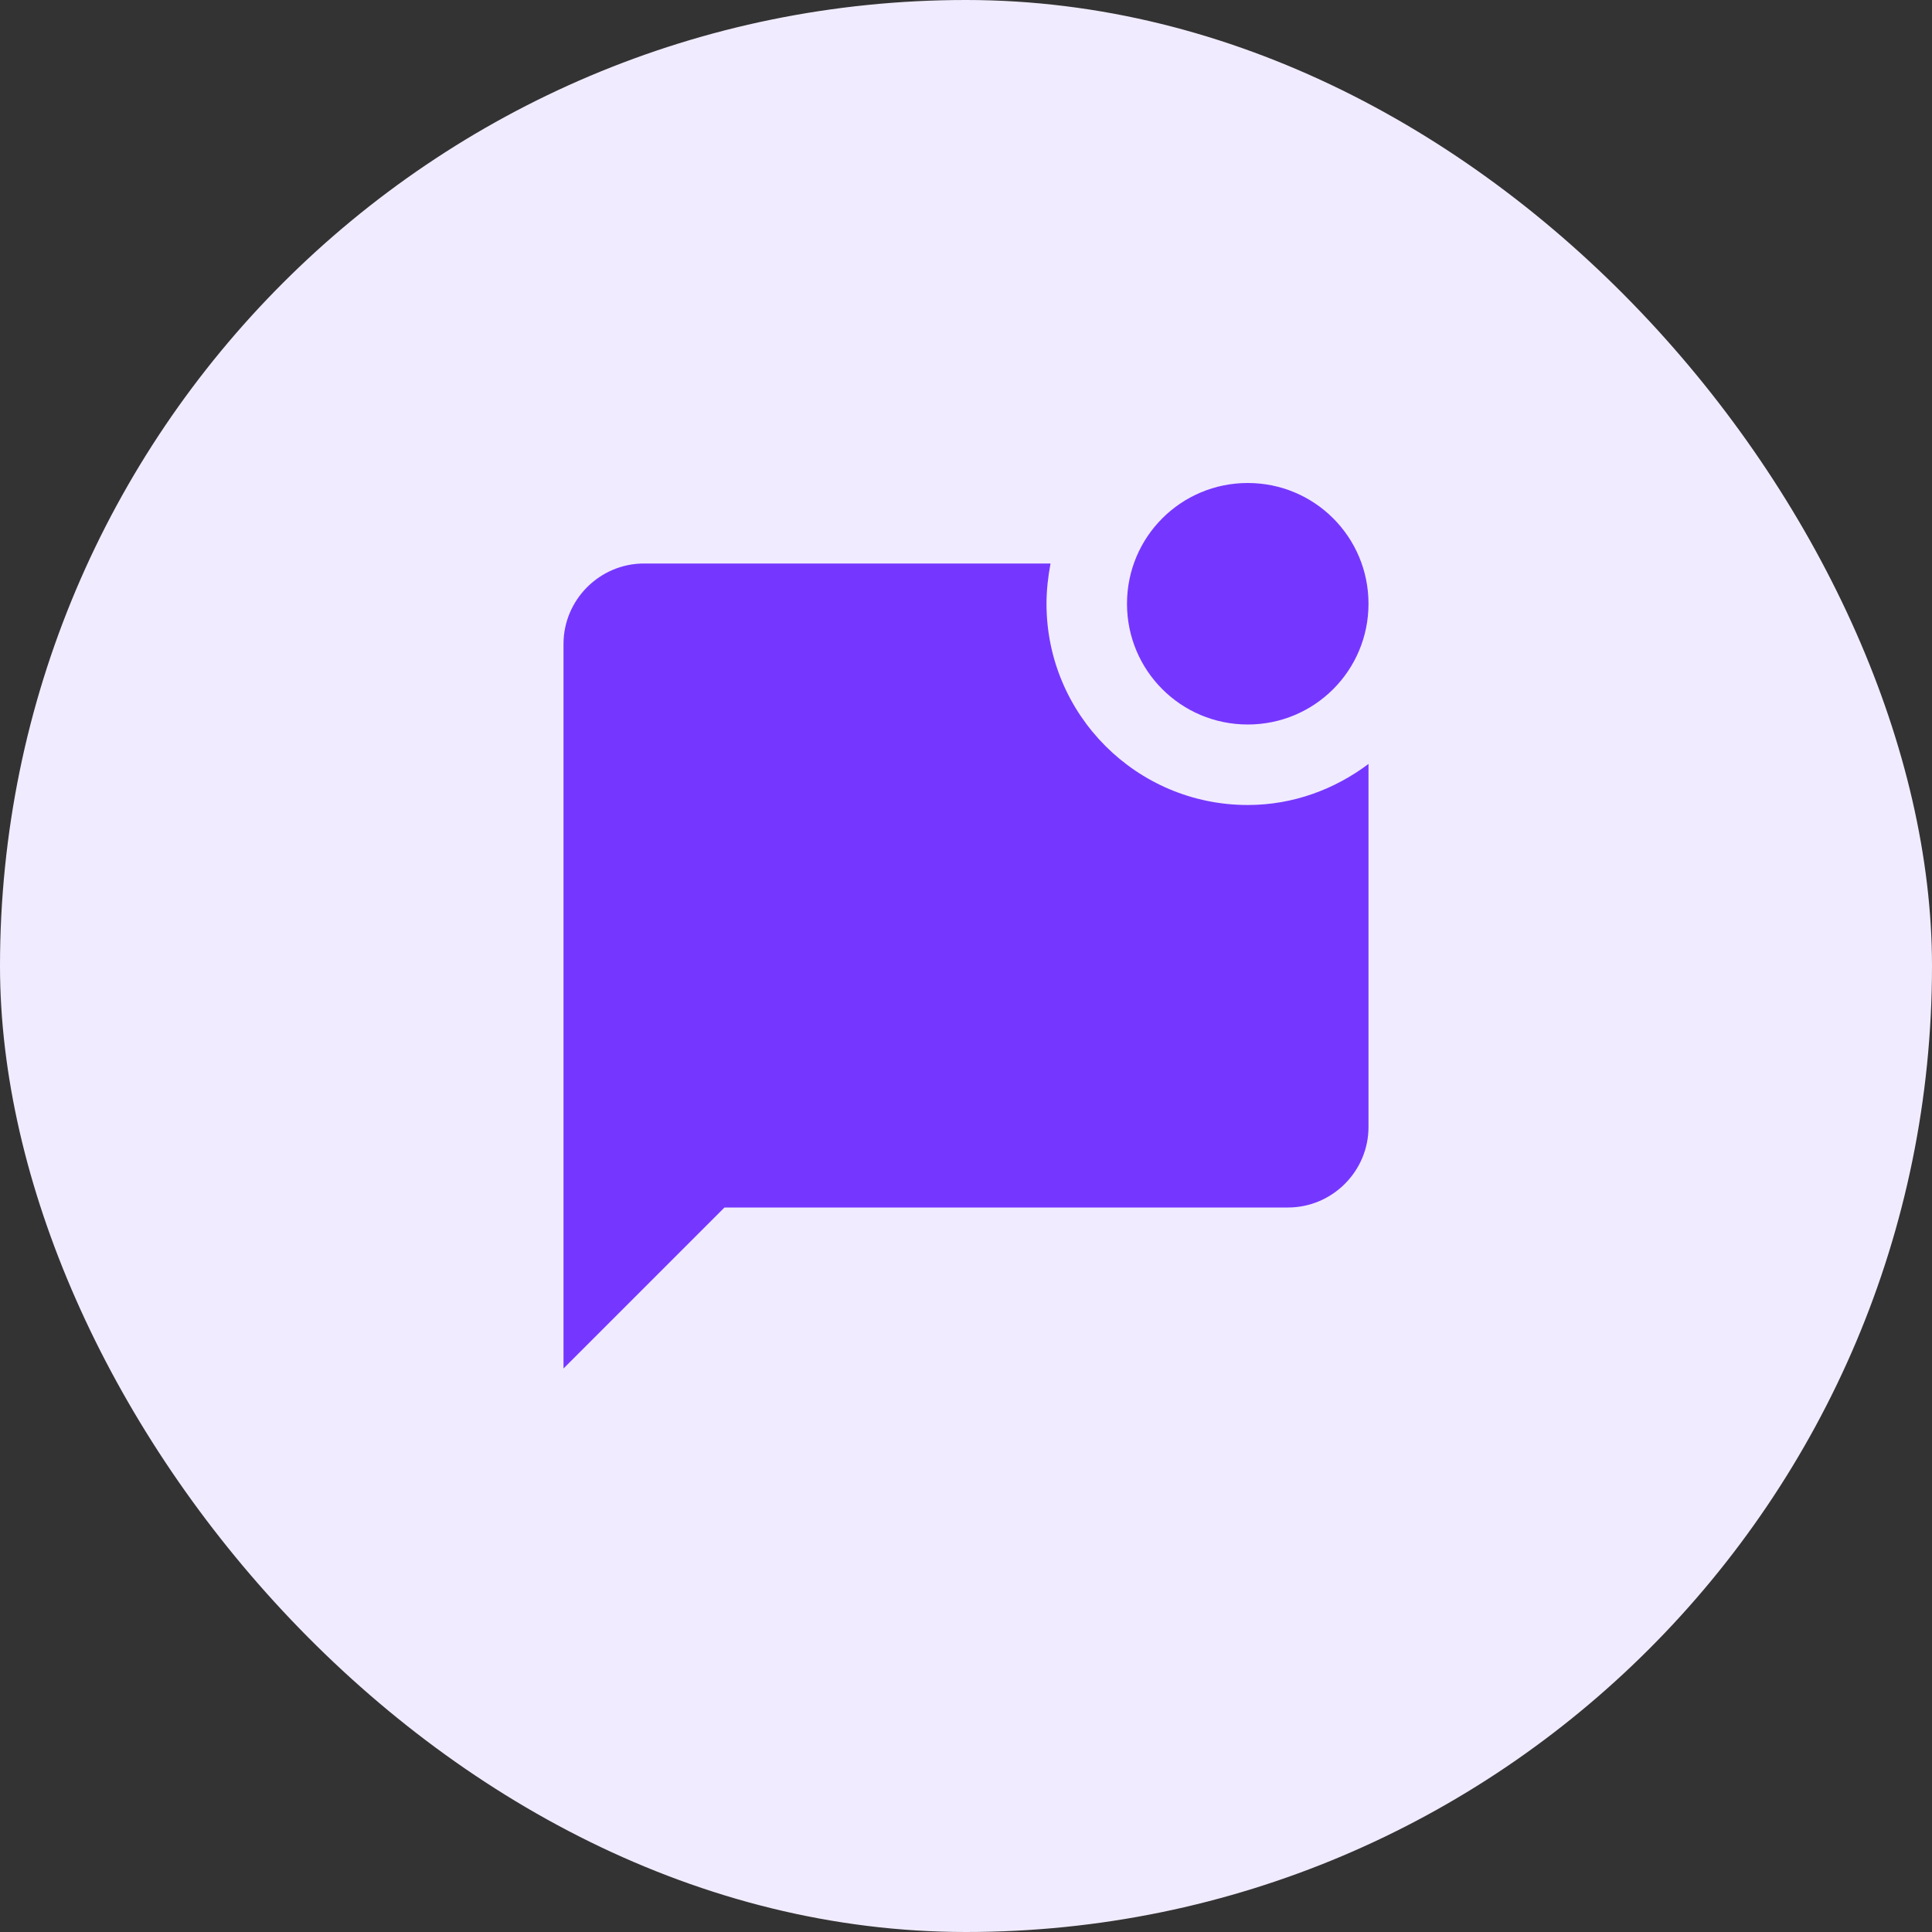
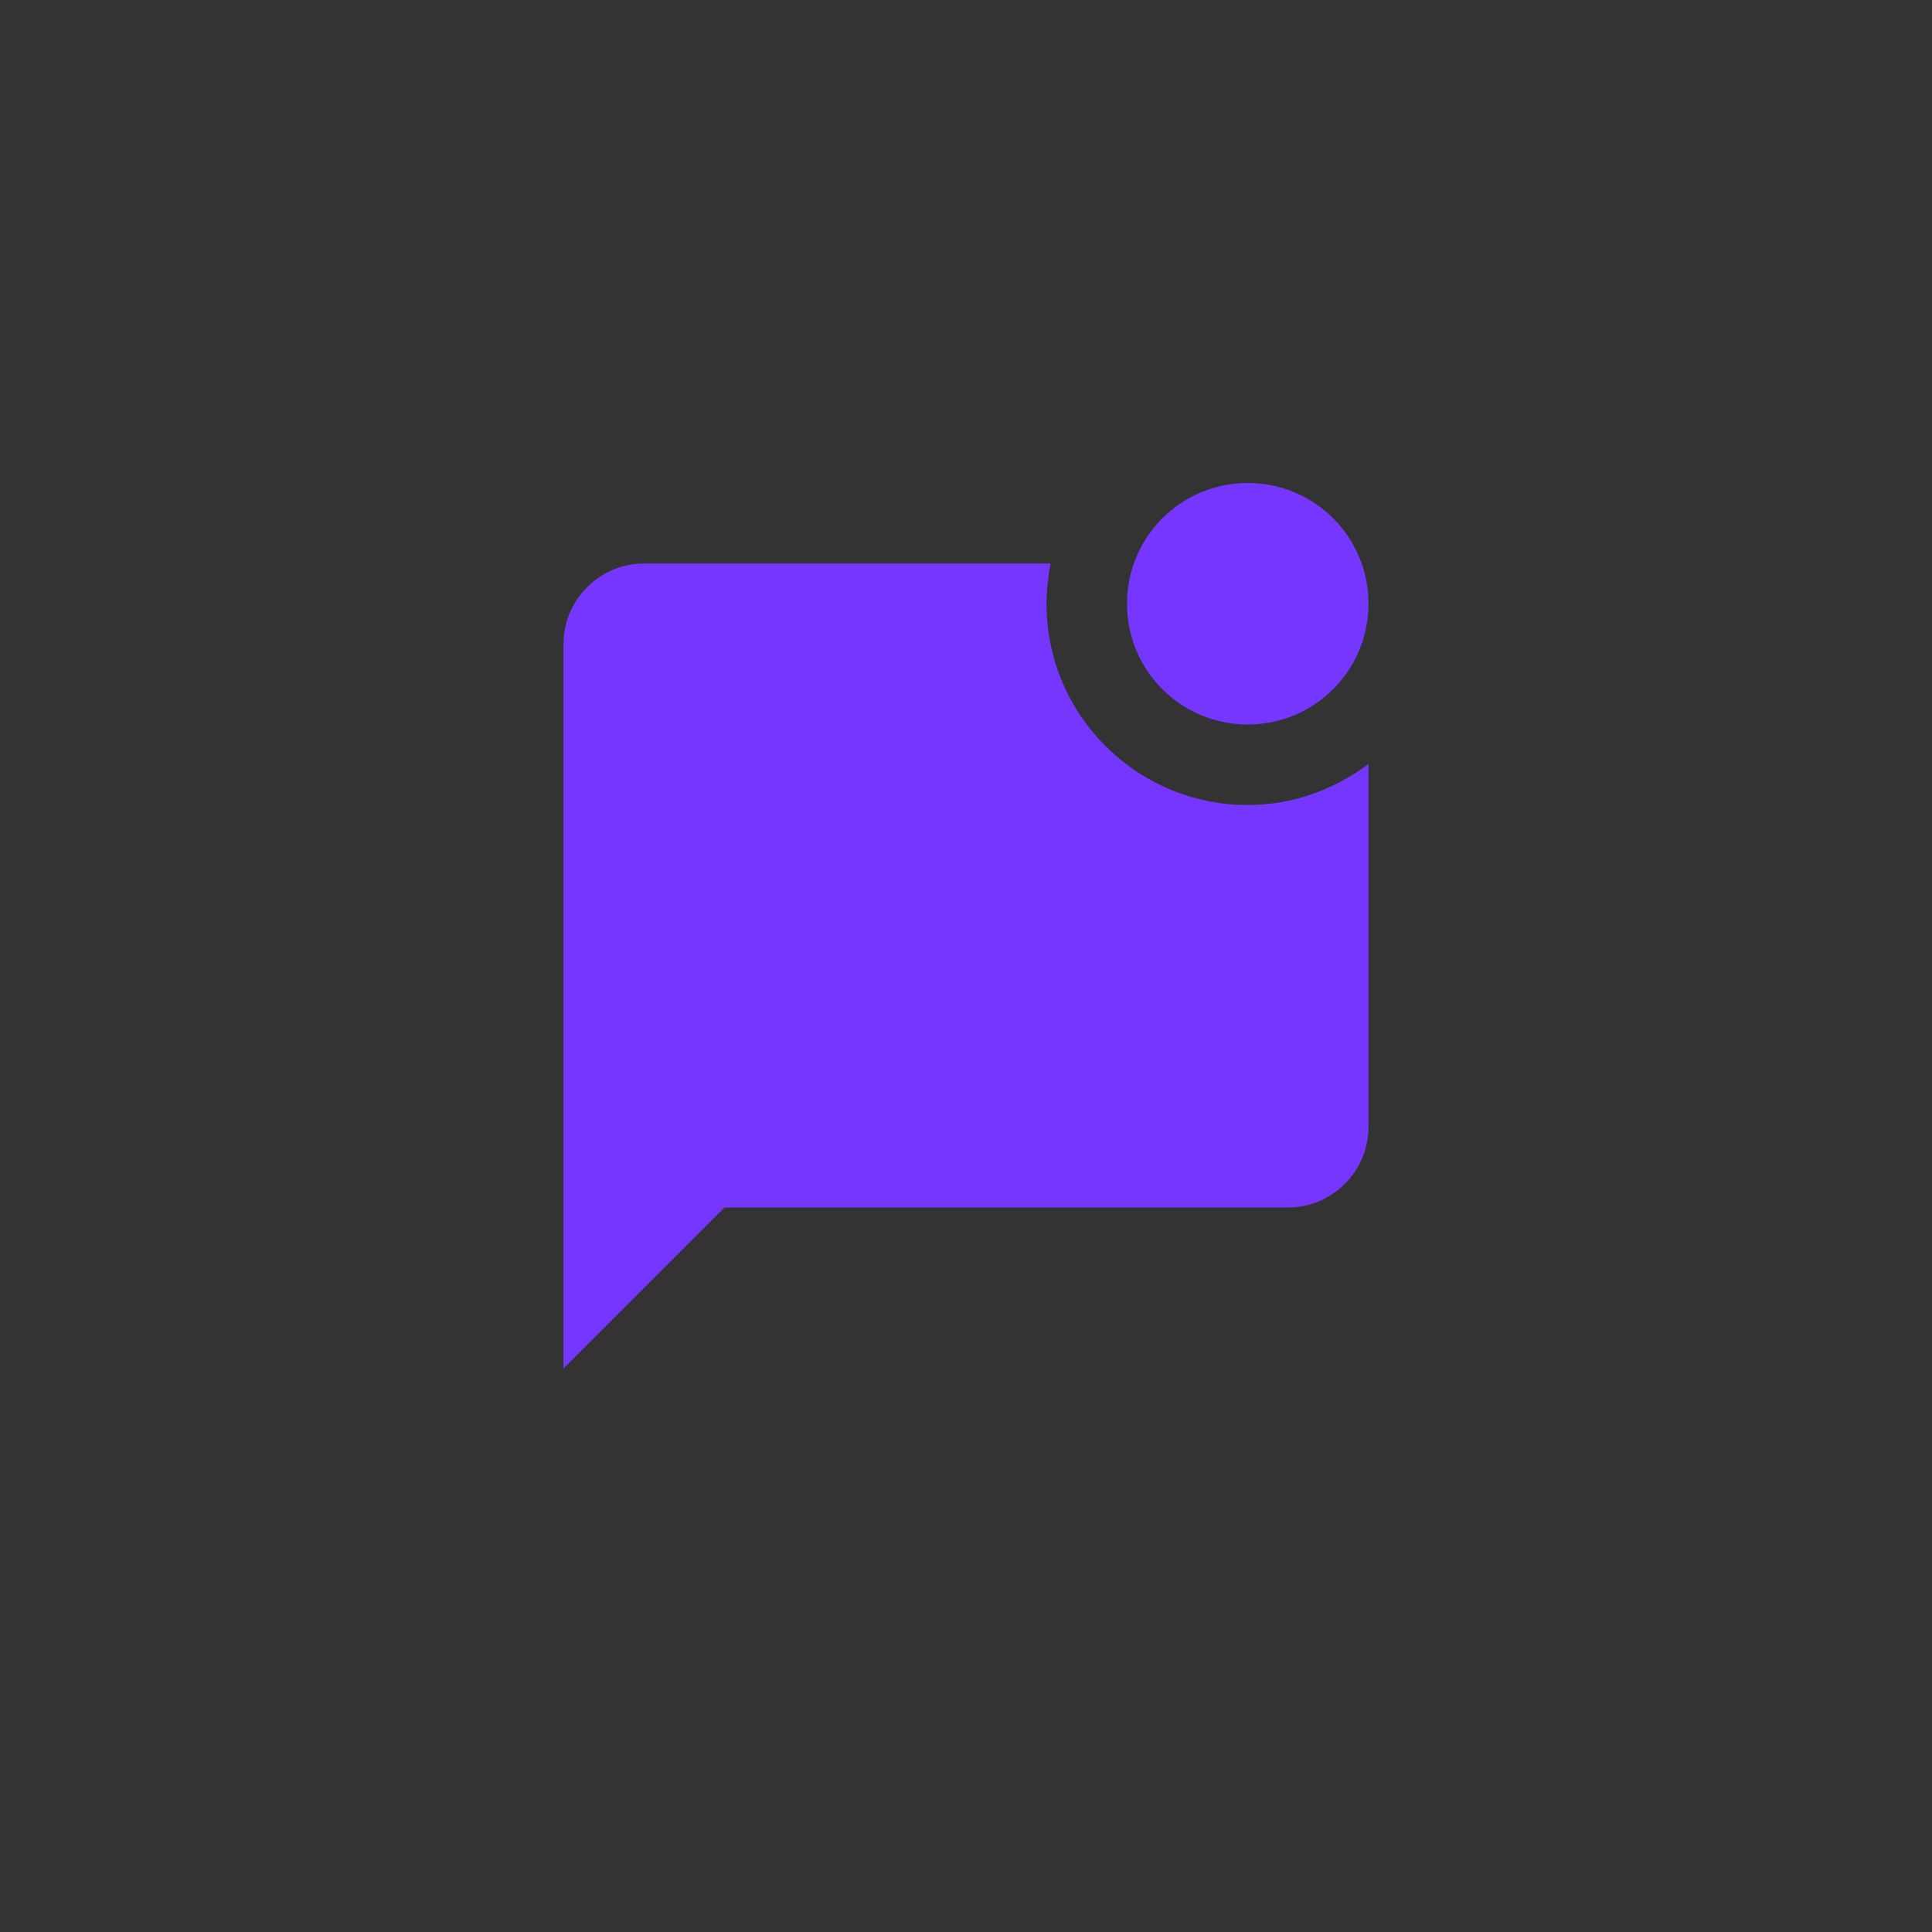
<svg xmlns="http://www.w3.org/2000/svg" width="48" height="48" viewBox="0 0 48 48" fill="none">
  <rect x="0" y="0" width="48" height="48" fill="#333333" stroke="none" />
-   <rect width="48" height="48" rx="24" fill="#F1EBFF" />
  <path d="M34 18.98V28C34 29.1 33.1 30 32 30H18L14 34V16C14 14.9 14.9 14 16 14H26.1C26.04 14.32 26 14.66 26 15C26 17.76 28.24 20 31 20C32.13 20 33.16 19.61 34 18.98ZM28 15C28 16.66 29.34 18 31 18C32.66 18 34 16.66 34 15C34 13.34 32.66 12 31 12C29.34 12 28 13.34 28 15Z" fill="#7537FF" />
</svg>